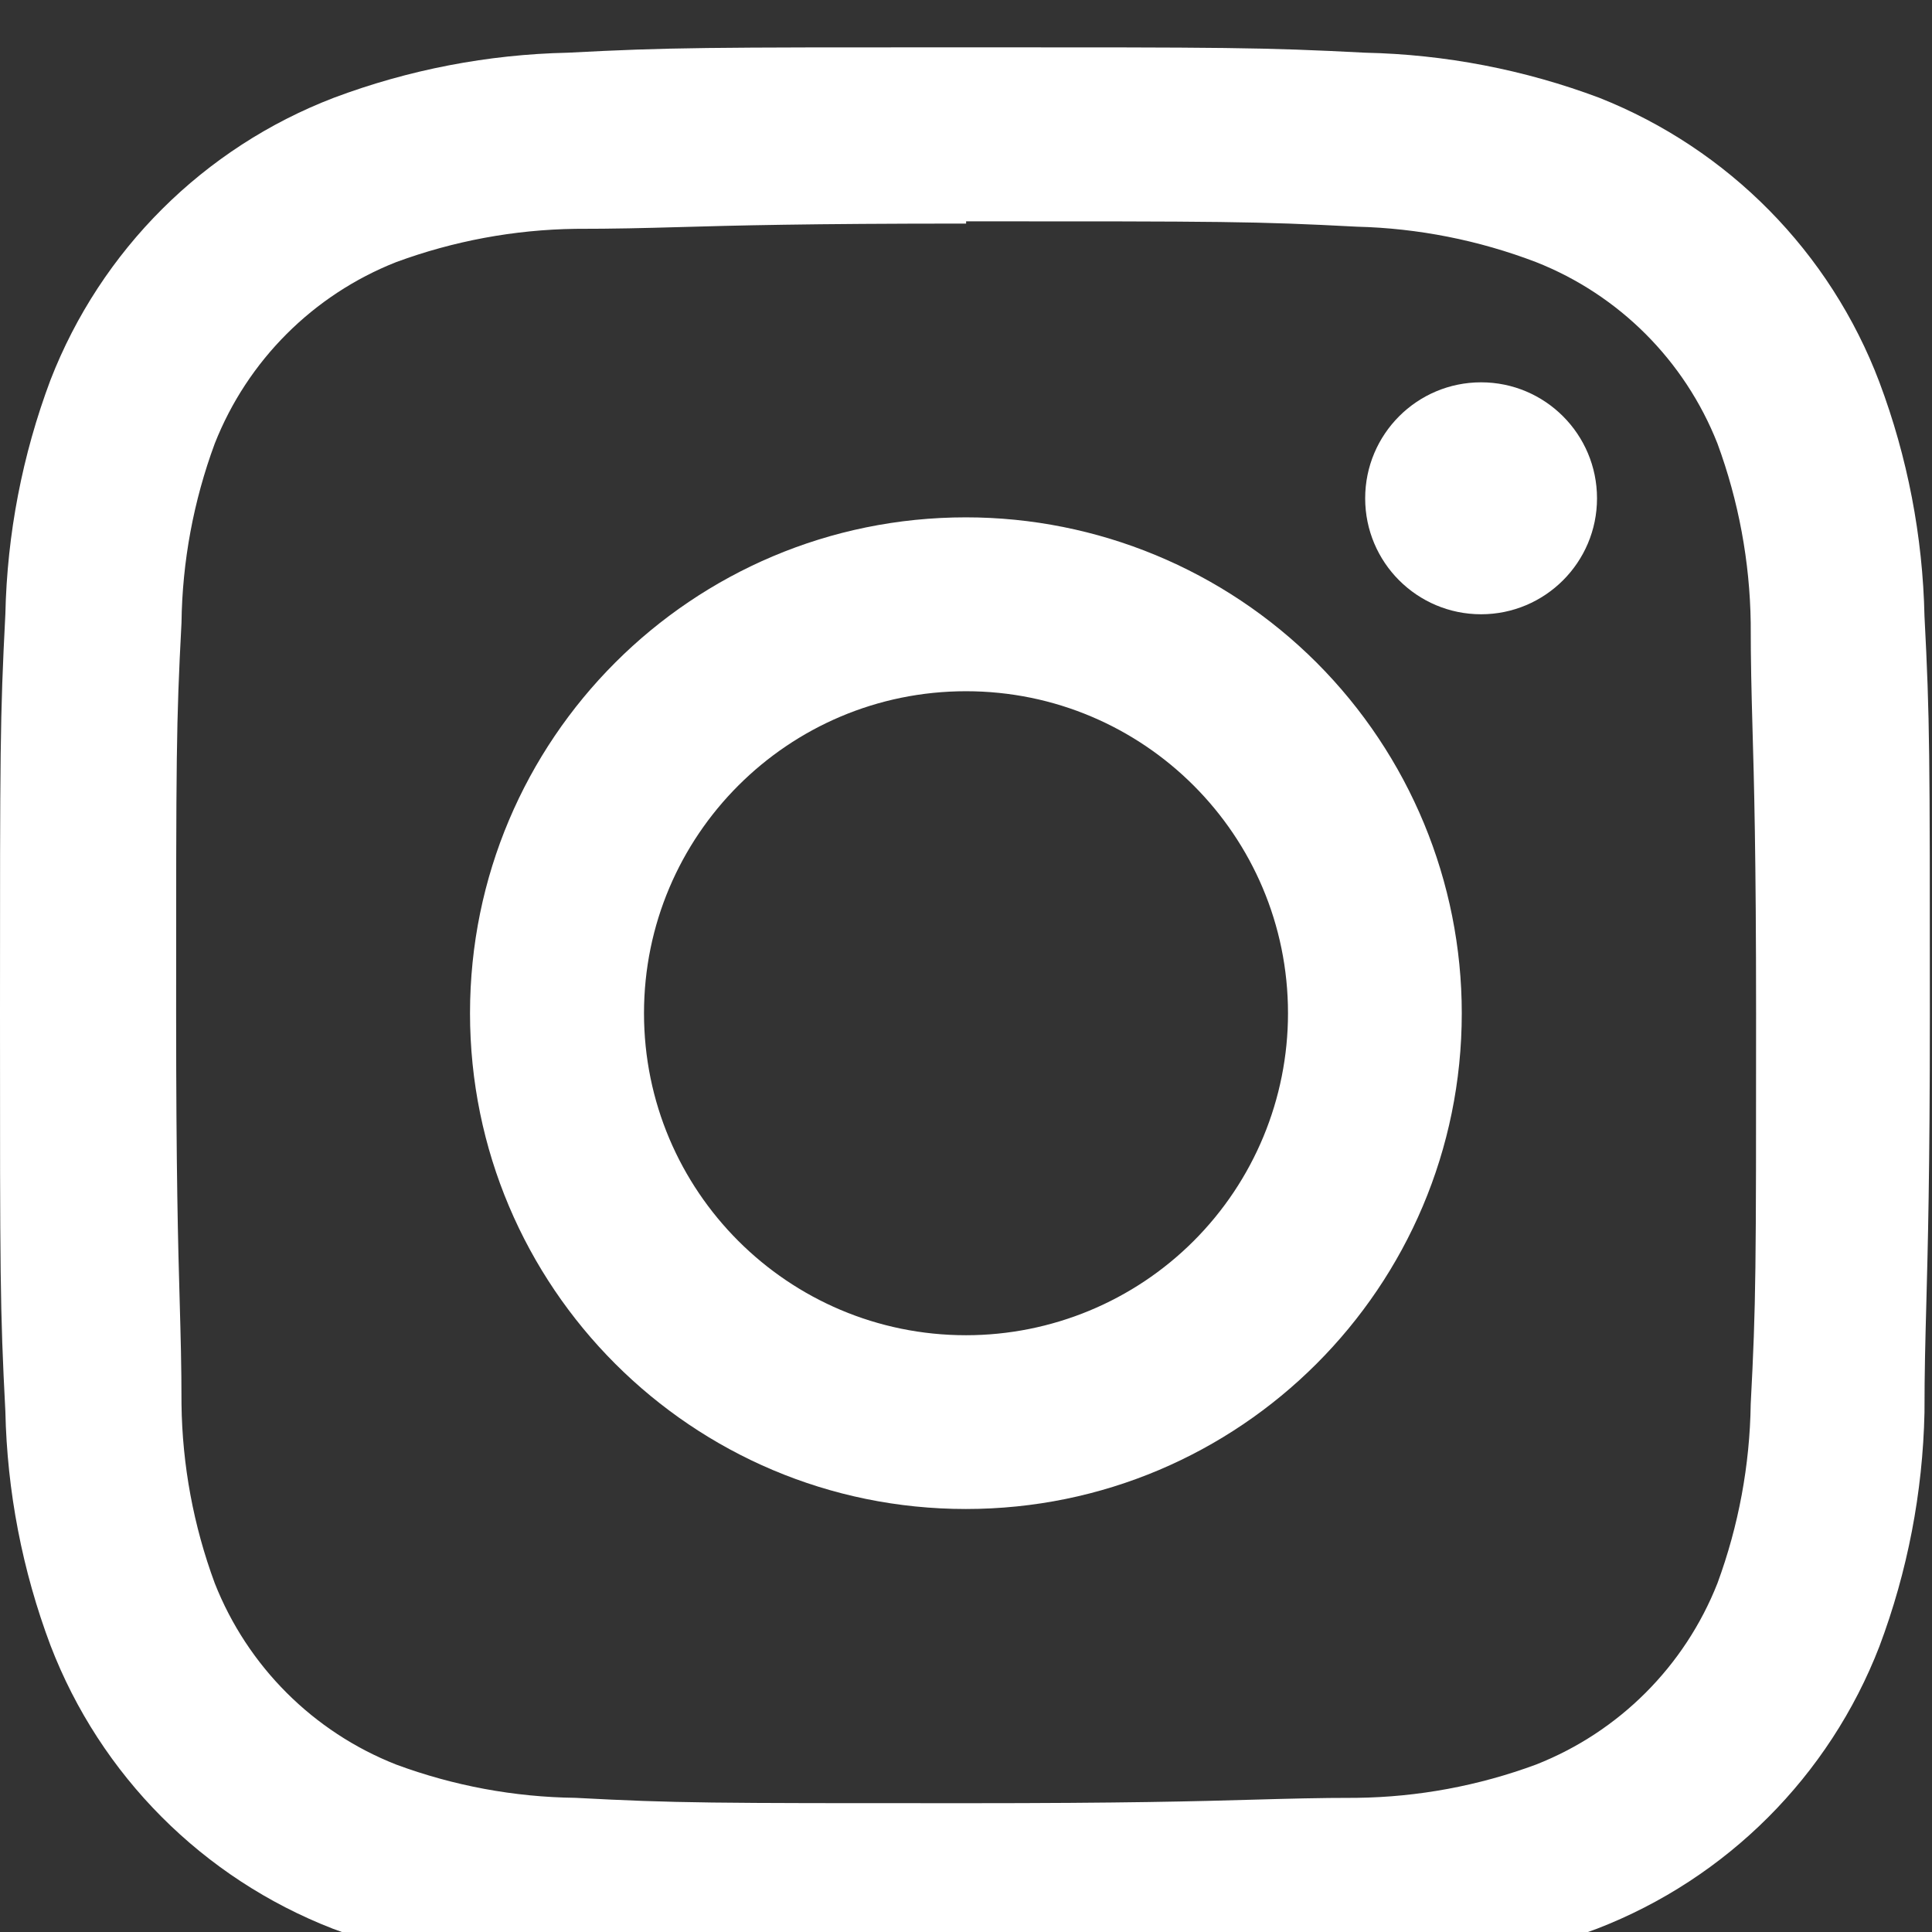
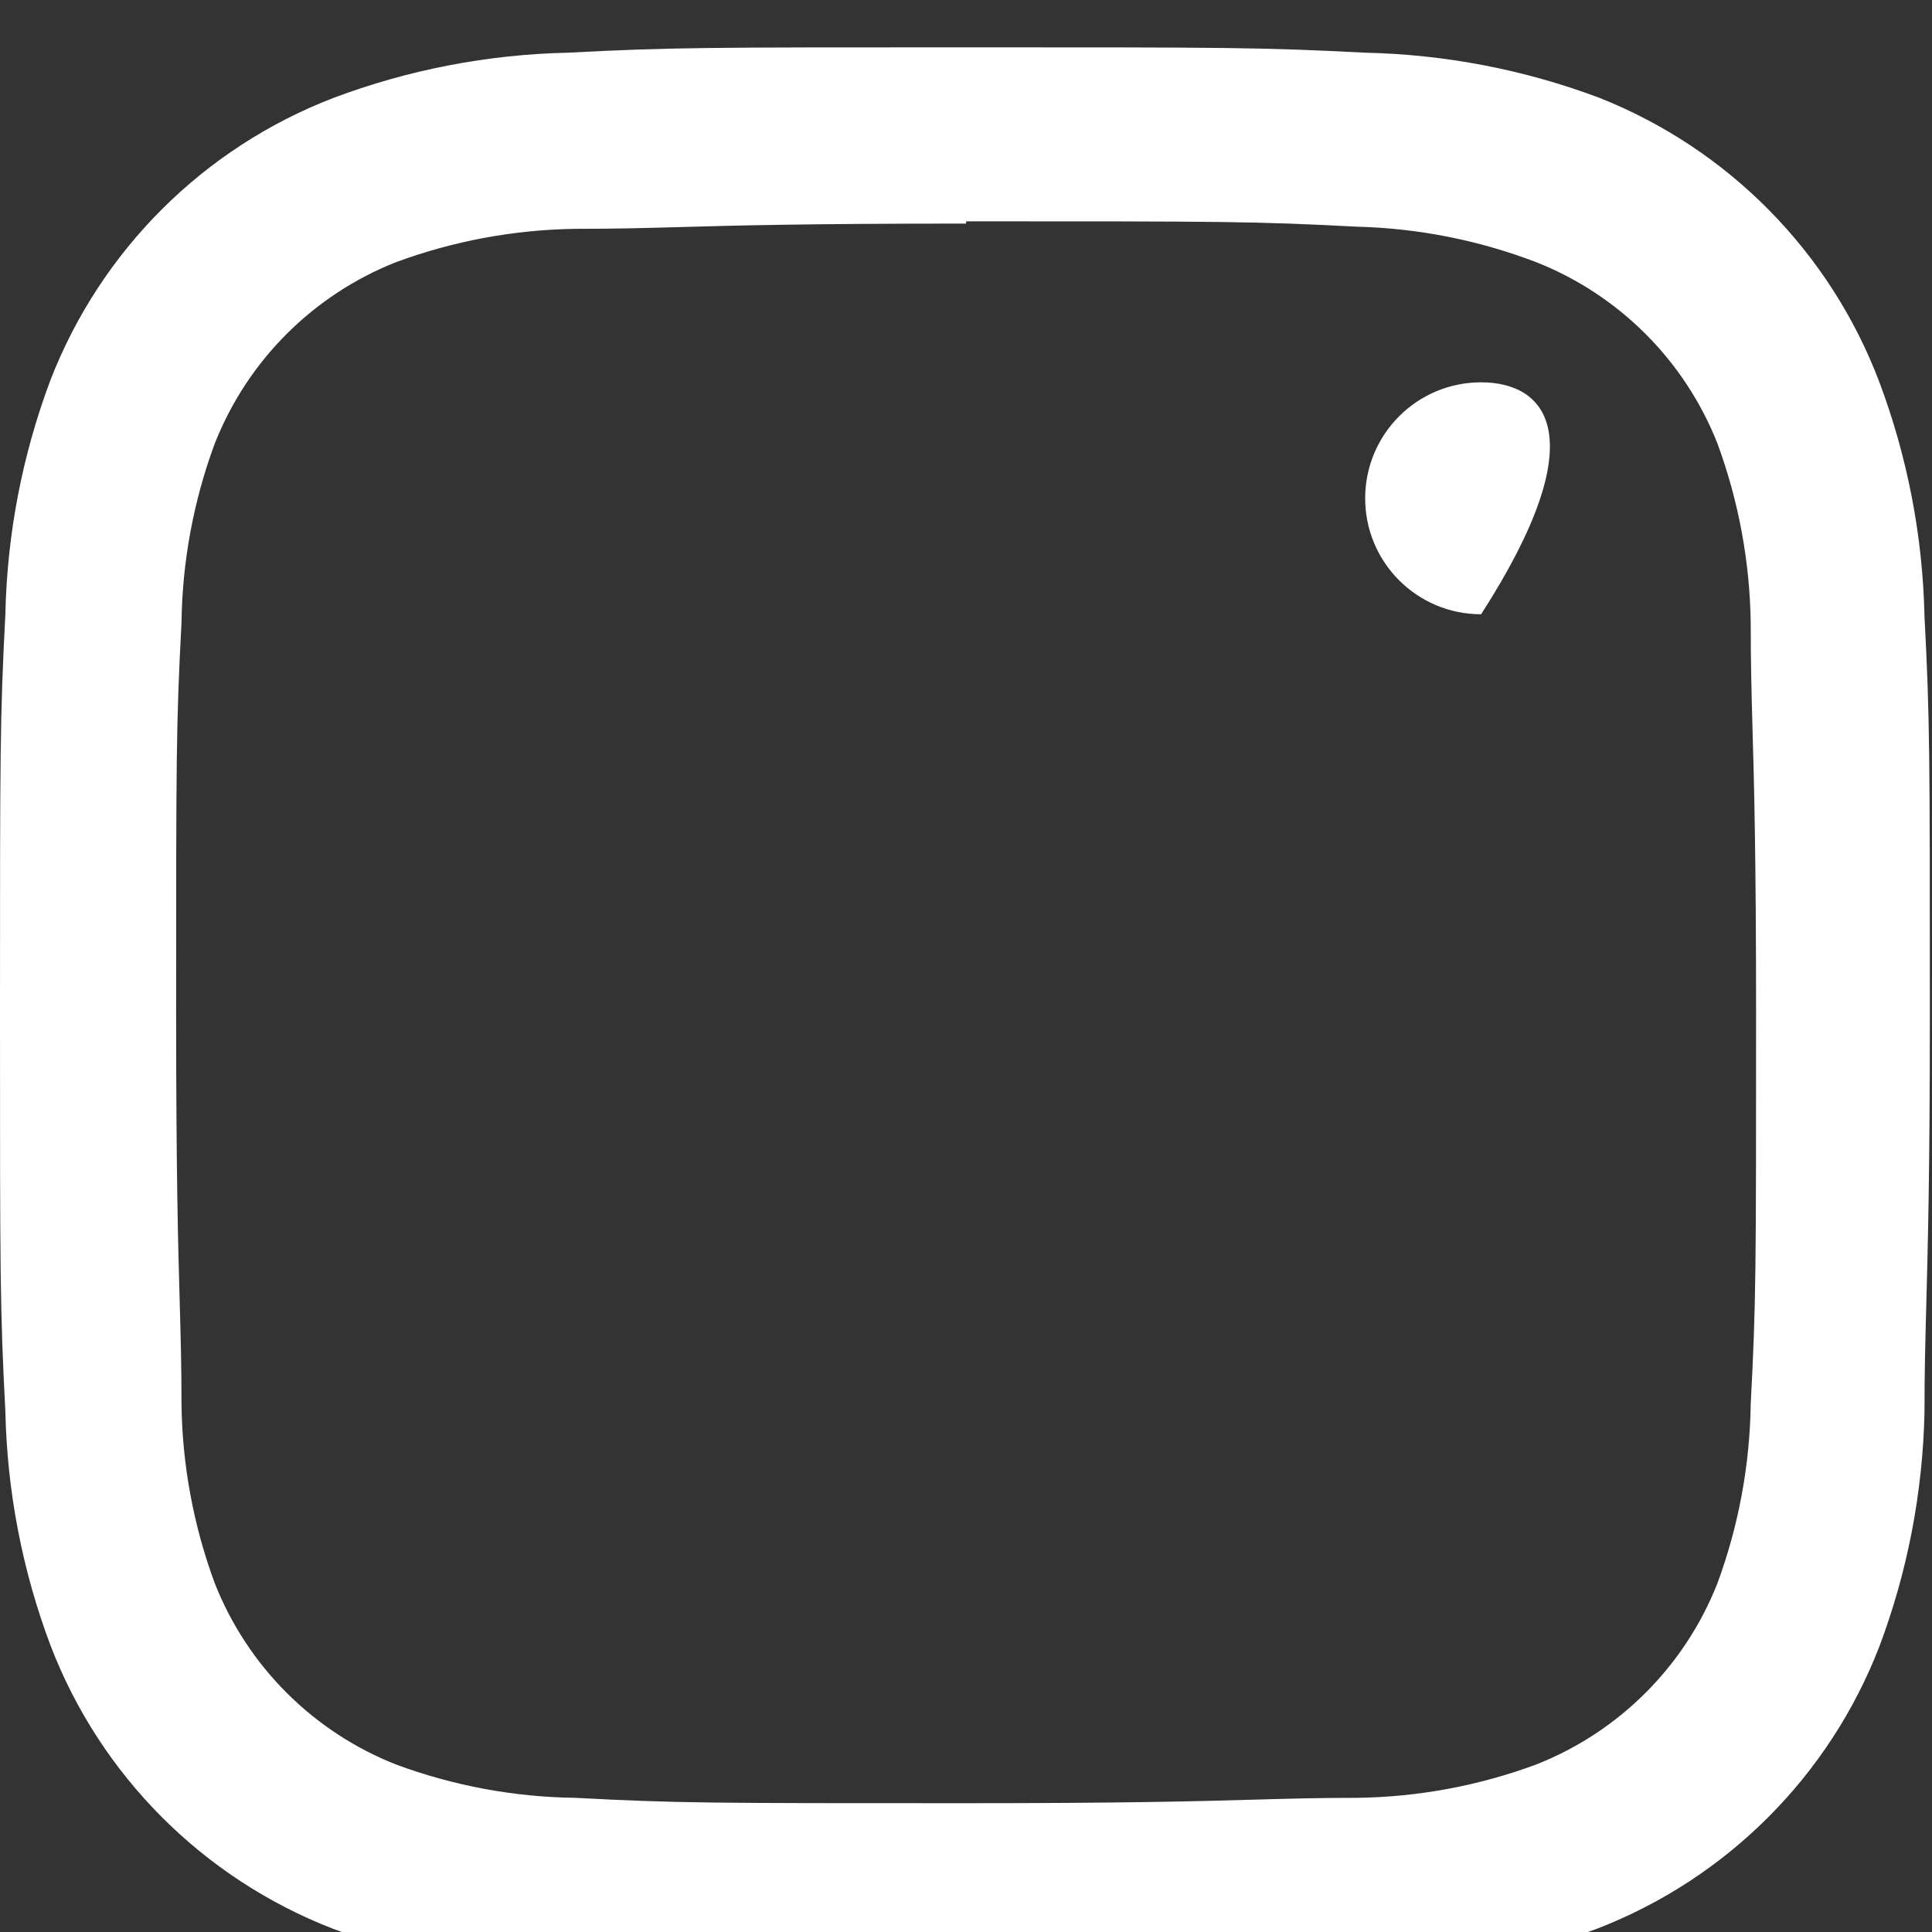
<svg xmlns="http://www.w3.org/2000/svg" version="1.1" width="80" height="80" viewBox="0 0 1080 1080" xml:space="preserve">
  <rect x="0" y="0" width="1080" height="1080" fill="#333333" stroke="none" />
  <desc>Created with Fabric.js 5.2.4</desc>
  <defs>
</defs>
  <rect x="0" y="0" width="100%" height="100%" fill="transparent" />
  <g transform="matrix(1 0 0 1 540 540)" id="6218827e-72cc-470e-b0ad-31036c5a3498">
-     <rect style="stroke: none; stroke-width: 1; stroke-dasharray: none; stroke-linecap: butt; stroke-dashoffset: 0; stroke-linejoin: miter; stroke-miterlimit: 4; fill: rgb(255,255,255); fill-rule: nonzero; opacity: 1; visibility: hidden;" vector-effect="non-scaling-stroke" x="-540" y="-540" rx="0" ry="0" width="1080" height="1080" />
-   </g>
+     </g>
  <g transform="matrix(1 0 0 1 540 540)" id="2d068793-2fd8-45e8-a3c1-c0aa6f031b9f">
</g>
  <g transform="matrix(NaN NaN NaN NaN 0 0)">
    <g style="">
</g>
  </g>
  <g transform="matrix(NaN NaN NaN NaN 0 0)">
    <g style="">
</g>
  </g>
  <g transform="matrix(60 0 0 60 540 540)">
    <g style="">
      <g transform="matrix(1 0 0 1 -0.01 0.44)">
        <path style="stroke: none; stroke-width: 1; stroke-dasharray: none; stroke-linecap: butt; stroke-dashoffset: 0; stroke-linejoin: miter; stroke-miterlimit: 4; fill: rgb(255,255,255); fill-rule: evenodd; opacity: 1;" vector-effect="non-scaling-stroke" transform=" translate(-8.99, -9.94)" d="M 5.29 0.991 C 6.25 0.941 6.56 0.941 9 0.941 C 11.44 0.941 11.75 0.941 12.72 0.991 C 13.465 1.007 14.202 1.149 14.9 1.411 C 16.104 1.888 17.052 2.85 17.51 4.061 C 17.772 4.759 17.914 5.496 17.93 6.241 C 17.98 7.201 17.98 7.51 17.98 9.95 C 17.98 11.438 17.961 12.118 17.947 12.65 C 17.938 12.99 17.93 13.269 17.93 13.66 C 17.914 14.405 17.772 15.142 17.51 15.839 C 17.043 17.047 16.088 18.002 14.88 18.469 C 14.182 18.731 13.445 18.873 12.7 18.889 C 11.74 18.939 11.43 18.939 8.99 18.939 L 8.99 18.939 C 7.502 18.939 6.821 18.92 6.29 18.906 C 5.949 18.896 5.67 18.889 5.28 18.889 C 4.535 18.873 3.798 18.731 3.1 18.469 C 1.89 17.999 0.935 17.041 0.47 15.829 C 0.208 15.132 0.066 14.395 0.05 13.65 C 0 12.69 0 12.38 0 9.94 C 0 7.5 0 7.191 0.05 6.221 C 0.066 5.476 0.208 4.739 0.47 4.041 C 0.94 2.831 1.898 1.876 3.11 1.411 C 3.808 1.149 4.545 1.007 5.29 0.991 Z M 12.641 2.612 C 11.691 2.562 11.401 2.562 9.001 2.562 L 9.001 2.583 C 7.52 2.583 6.843 2.601 6.321 2.616 C 5.994 2.625 5.727 2.632 5.361 2.632 C 4.79 2.64 4.226 2.745 3.691 2.942 C 2.918 3.247 2.306 3.859 2.001 4.632 C 1.803 5.167 1.698 5.732 1.691 6.302 C 1.641 7.252 1.641 7.532 1.641 9.941 C 1.641 11.422 1.659 12.098 1.674 12.62 C 1.683 12.948 1.691 13.215 1.691 13.581 C 1.698 14.151 1.803 14.716 2.001 15.251 C 2.306 16.024 2.918 16.636 3.691 16.94 C 4.226 17.138 4.79 17.243 5.361 17.25 C 6.311 17.3 6.591 17.3 9.001 17.3 C 10.481 17.3 11.158 17.282 11.68 17.267 C 12.008 17.258 12.274 17.25 12.641 17.25 C 13.211 17.243 13.776 17.138 14.311 16.94 C 15.084 16.636 15.696 16.024 16.001 15.251 C 16.198 14.716 16.303 14.151 16.311 13.581 C 16.361 12.631 16.361 12.351 16.361 9.941 C 16.361 8.461 16.342 7.785 16.327 7.263 C 16.318 6.935 16.311 6.668 16.311 6.302 C 16.303 5.732 16.198 5.167 16.001 4.632 C 15.696 3.859 15.084 3.247 14.311 2.942 C 13.777 2.738 13.212 2.626 12.641 2.612 Z" stroke-linecap="round" />
      </g>
      <g transform="matrix(1 0 0 1 0 0.44)">
-         <path style="stroke: none; stroke-width: 1; stroke-dasharray: none; stroke-linecap: butt; stroke-dashoffset: 0; stroke-linejoin: miter; stroke-miterlimit: 4; fill: rgb(255,255,255); fill-rule: evenodd; opacity: 1;" vector-effect="non-scaling-stroke" transform=" translate(-9, -9.94)" d="M 4.379 9.94 C 4.379 7.388 6.447 5.32 8.999 5.32 C 10.224 5.32 11.399 5.807 12.266 6.673 C 13.132 7.54 13.619 8.715 13.619 9.94 C 13.619 12.491 11.55 14.559 8.999 14.559 C 6.447 14.559 4.379 12.491 4.379 9.94 Z M 6 9.94 C 6 11.597 7.343 12.94 9 12.94 C 9.796 12.94 10.559 12.624 11.121 12.062 C 11.684 11.499 12 10.736 12 9.94 C 12 8.284 10.657 6.94 9 6.94 C 7.343 6.94 6 8.284 6 9.94 Z" stroke-linecap="round" />
-       </g>
+         </g>
      <g transform="matrix(1 0 0 1 4.8 -4.36)">
-         <path style="stroke: none; stroke-width: 1; stroke-dasharray: none; stroke-linecap: butt; stroke-dashoffset: 0; stroke-linejoin: miter; stroke-miterlimit: 4; fill: rgb(255,255,255); fill-rule: evenodd; opacity: 1;" vector-effect="non-scaling-stroke" transform=" translate(-13.8, -5.14)" d="M 13.799 6.223 C 14.395 6.223 14.879 5.739 14.879 5.143 C 14.879 4.546 14.395 4.062 13.799 4.062 C 13.202 4.062 12.719 4.546 12.719 5.143 C 12.719 5.739 13.202 6.223 13.799 6.223 Z" stroke-linecap="round" />
+         <path style="stroke: none; stroke-width: 1; stroke-dasharray: none; stroke-linecap: butt; stroke-dashoffset: 0; stroke-linejoin: miter; stroke-miterlimit: 4; fill: rgb(255,255,255); fill-rule: evenodd; opacity: 1;" vector-effect="non-scaling-stroke" transform=" translate(-13.8, -5.14)" d="M 13.799 6.223 C 14.879 4.546 14.395 4.062 13.799 4.062 C 13.202 4.062 12.719 4.546 12.719 5.143 C 12.719 5.739 13.202 6.223 13.799 6.223 Z" stroke-linecap="round" />
      </g>
    </g>
  </g>
</svg>